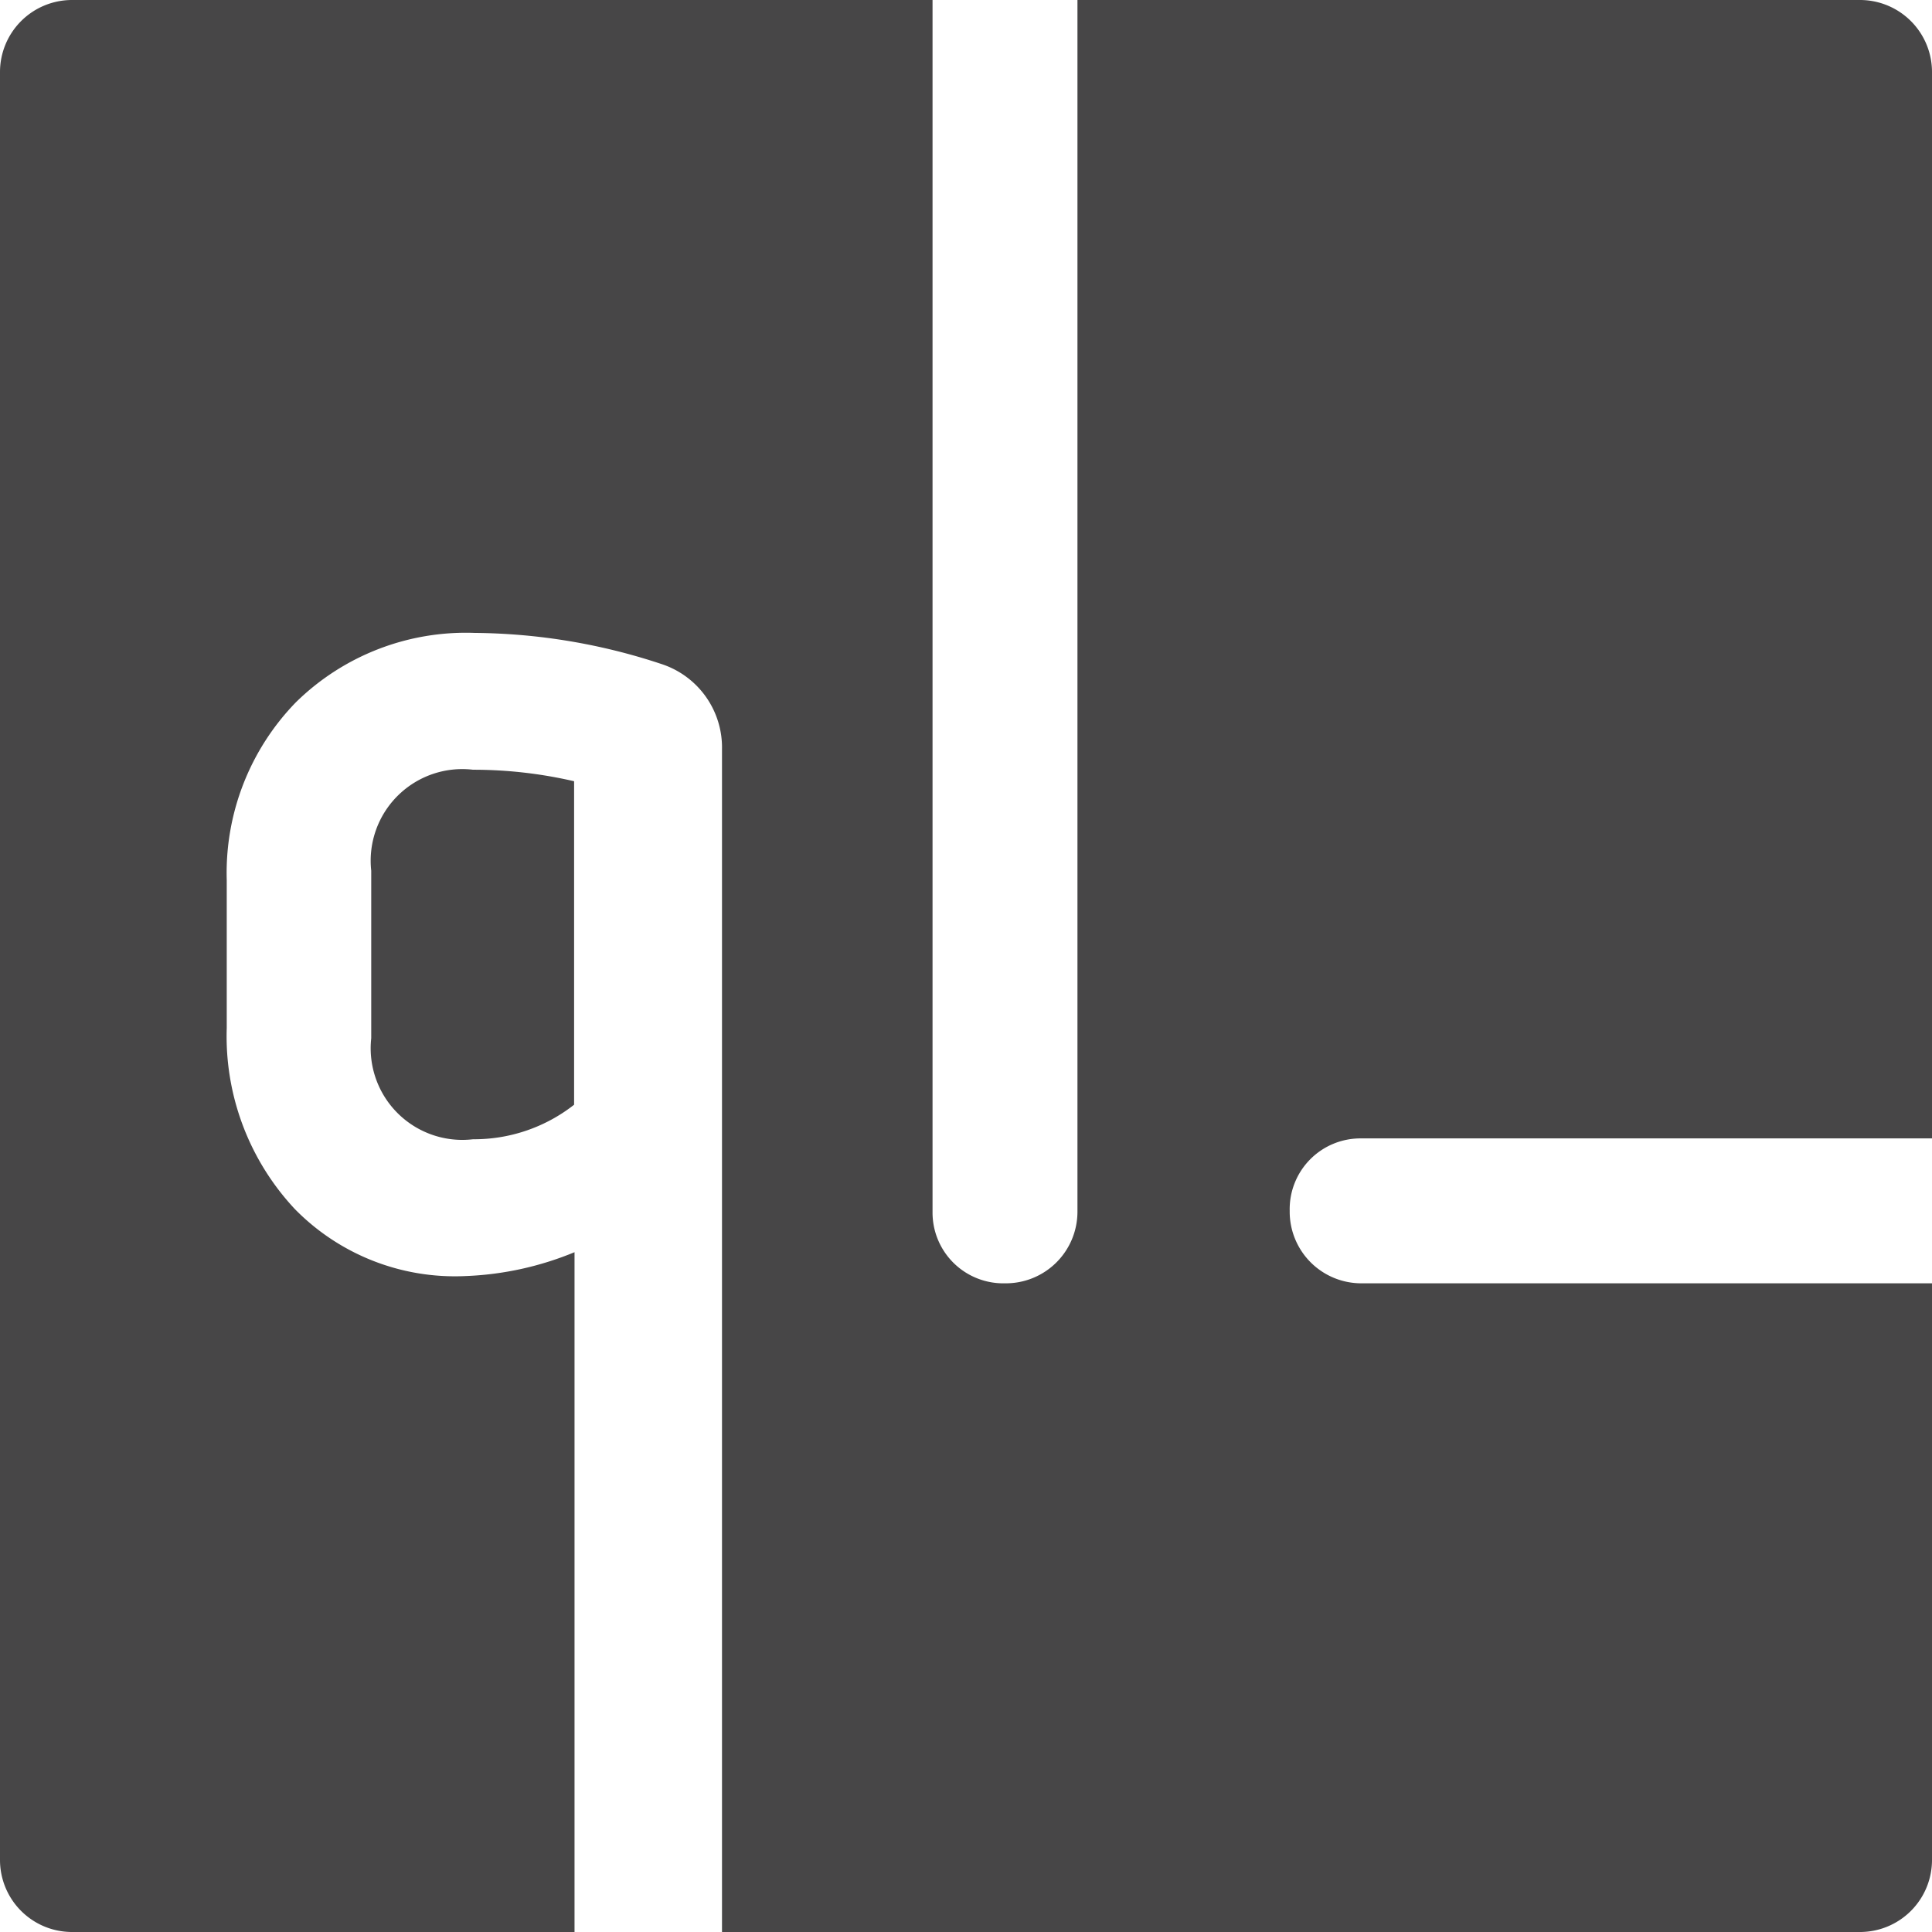
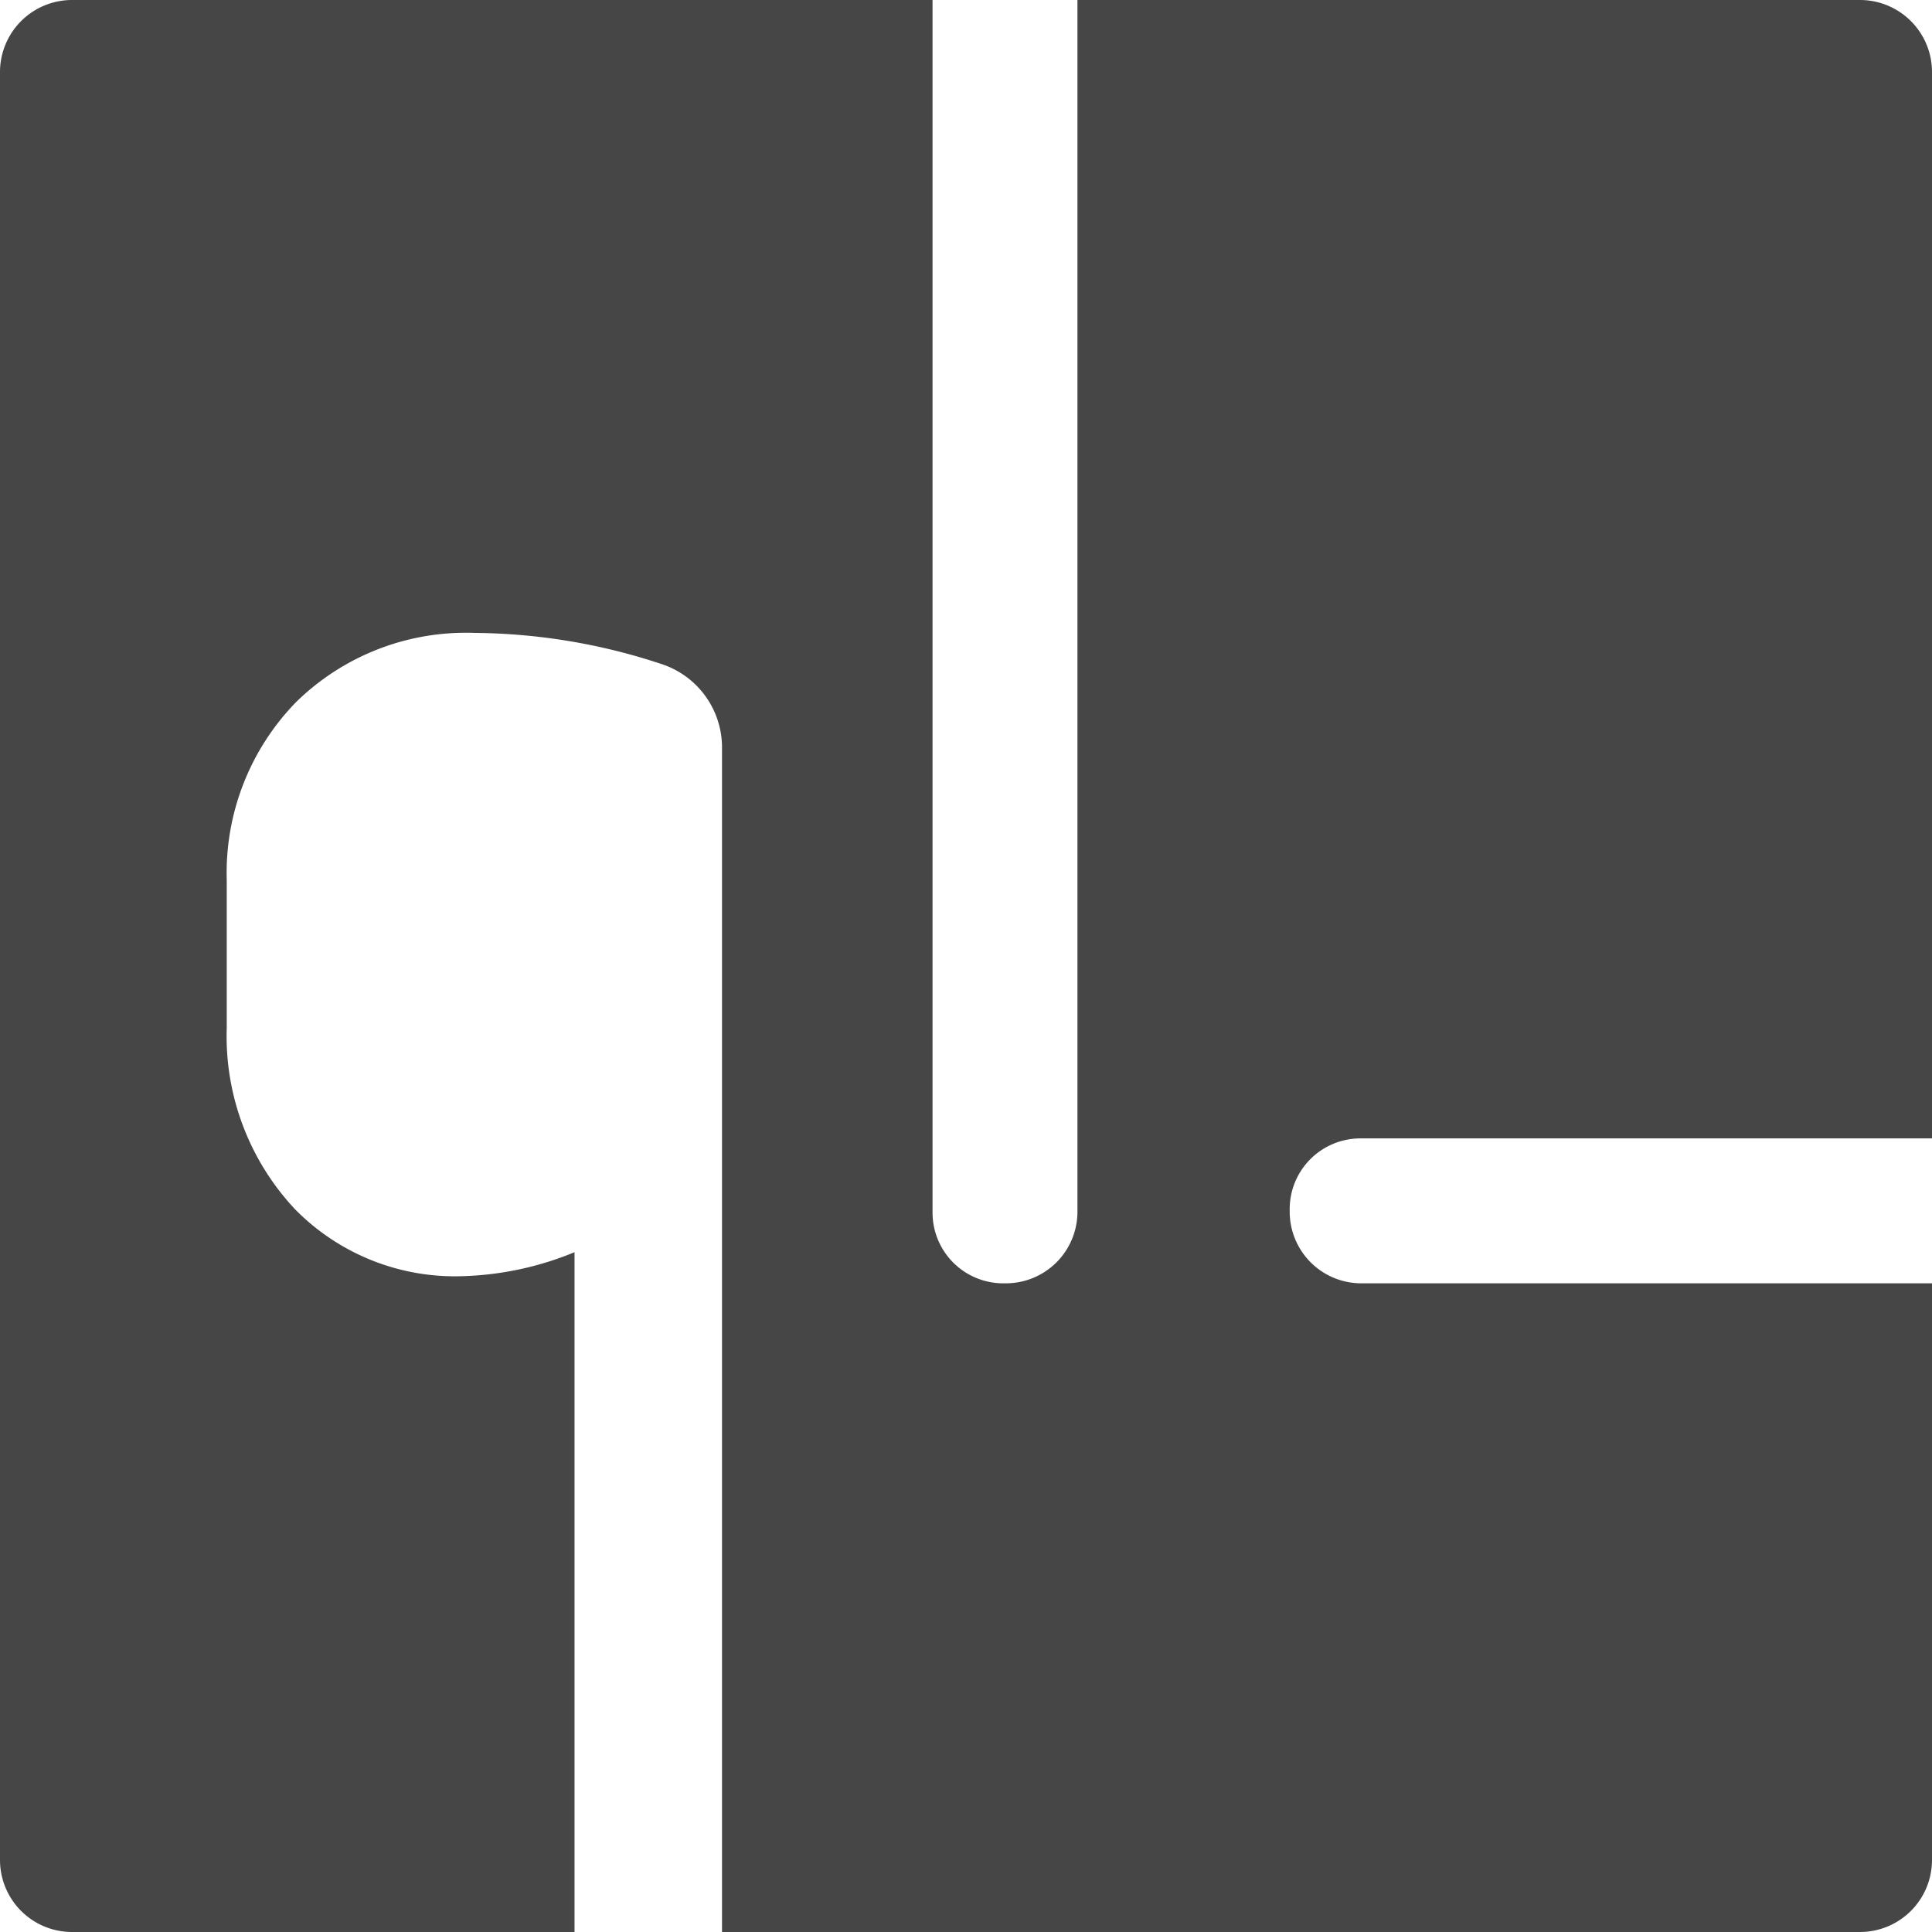
<svg xmlns="http://www.w3.org/2000/svg" id="Ebene_1" data-name="Ebene 1" width="15.99mm" height="15.99mm" viewBox="0 0 45.33 45.33">
  <defs>
    <style>.cls-1{fill:#474647;}</style>
  </defs>
  <title>quadviso_icon_darkgrey_RGB</title>
-   <path class="cls-1" d="M8.71,20.43v3.93a2.15,2.15,0,0,0,2.39,2.37,3.8,3.8,0,0,0,2.37-.81V18.33a10.5,10.5,0,0,0-2.37-.27A2.15,2.15,0,0,0,8.71,20.43Z" />
  <path class="cls-1" d="M31.93,30.11a1.68,1.68,0,0,1-1.67-1.7,1.66,1.66,0,0,1,1.67-1.7h13.4v-25A1.69,1.69,0,0,0,43.64,0H25.28V28.44a1.68,1.68,0,0,1-1.7,1.67,1.66,1.66,0,0,1-1.7-1.67V0H1.69A1.69,1.69,0,0,0,0,1.69V43.64a1.69,1.69,0,0,0,1.69,1.69H13.48V29.38a7.41,7.41,0,0,1-2.56.56,5.26,5.26,0,0,1-4-1.57,5.93,5.93,0,0,1-1.6-4.25V20.65a5.74,5.74,0,0,1,1.62-4.17,5.69,5.69,0,0,1,4.2-1.63,14.21,14.21,0,0,1,4.38.73,2.06,2.06,0,0,1,1.42,2V45.33H43.64a1.69,1.69,0,0,0,1.69-1.69V30.11Z" />
</svg>